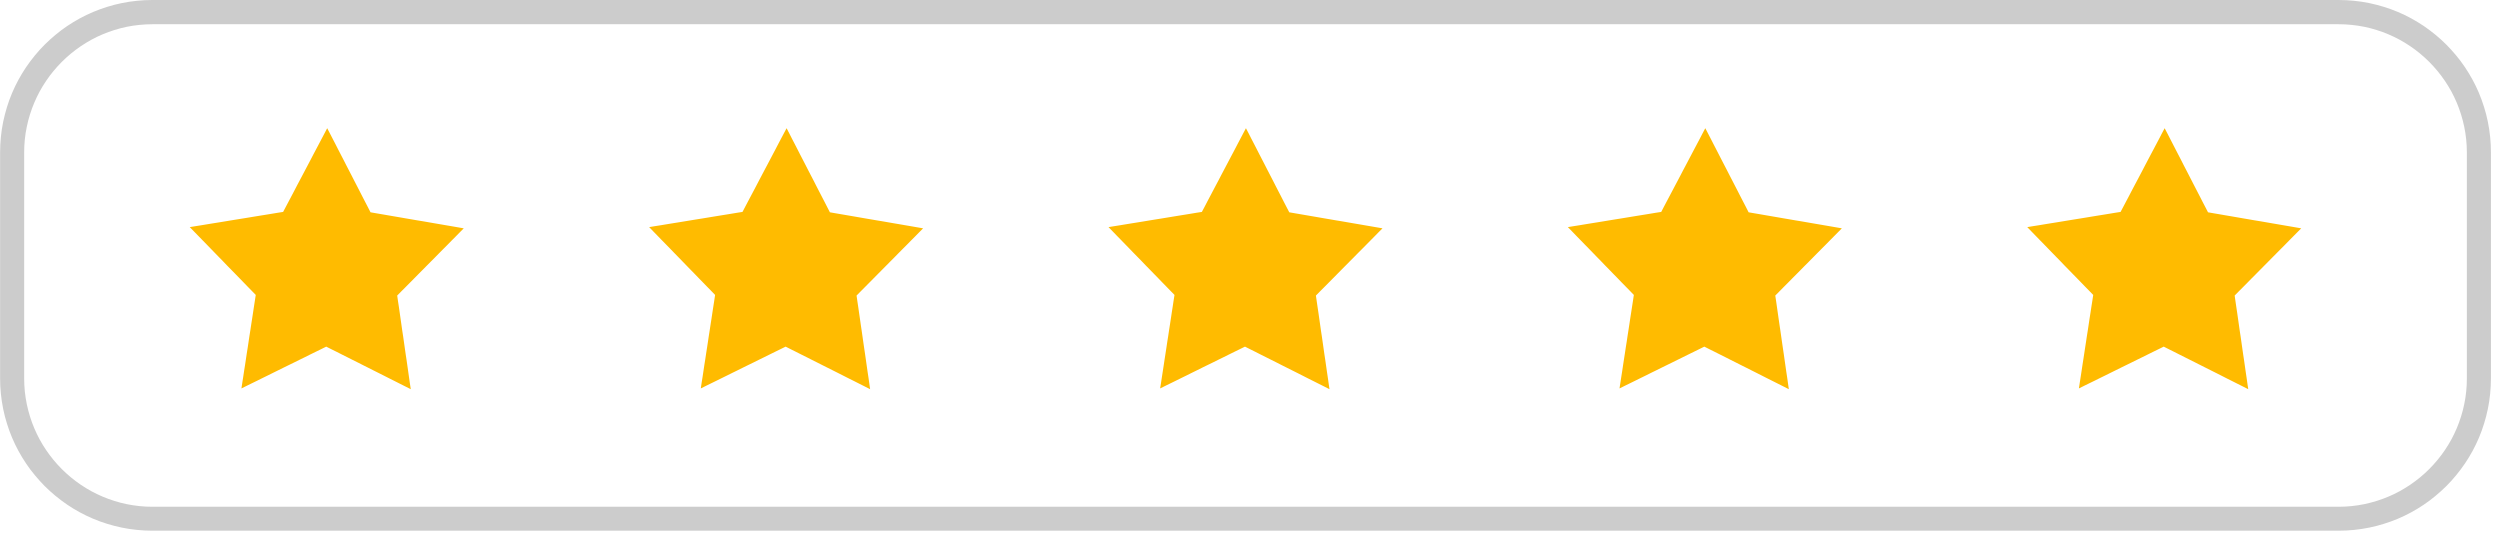
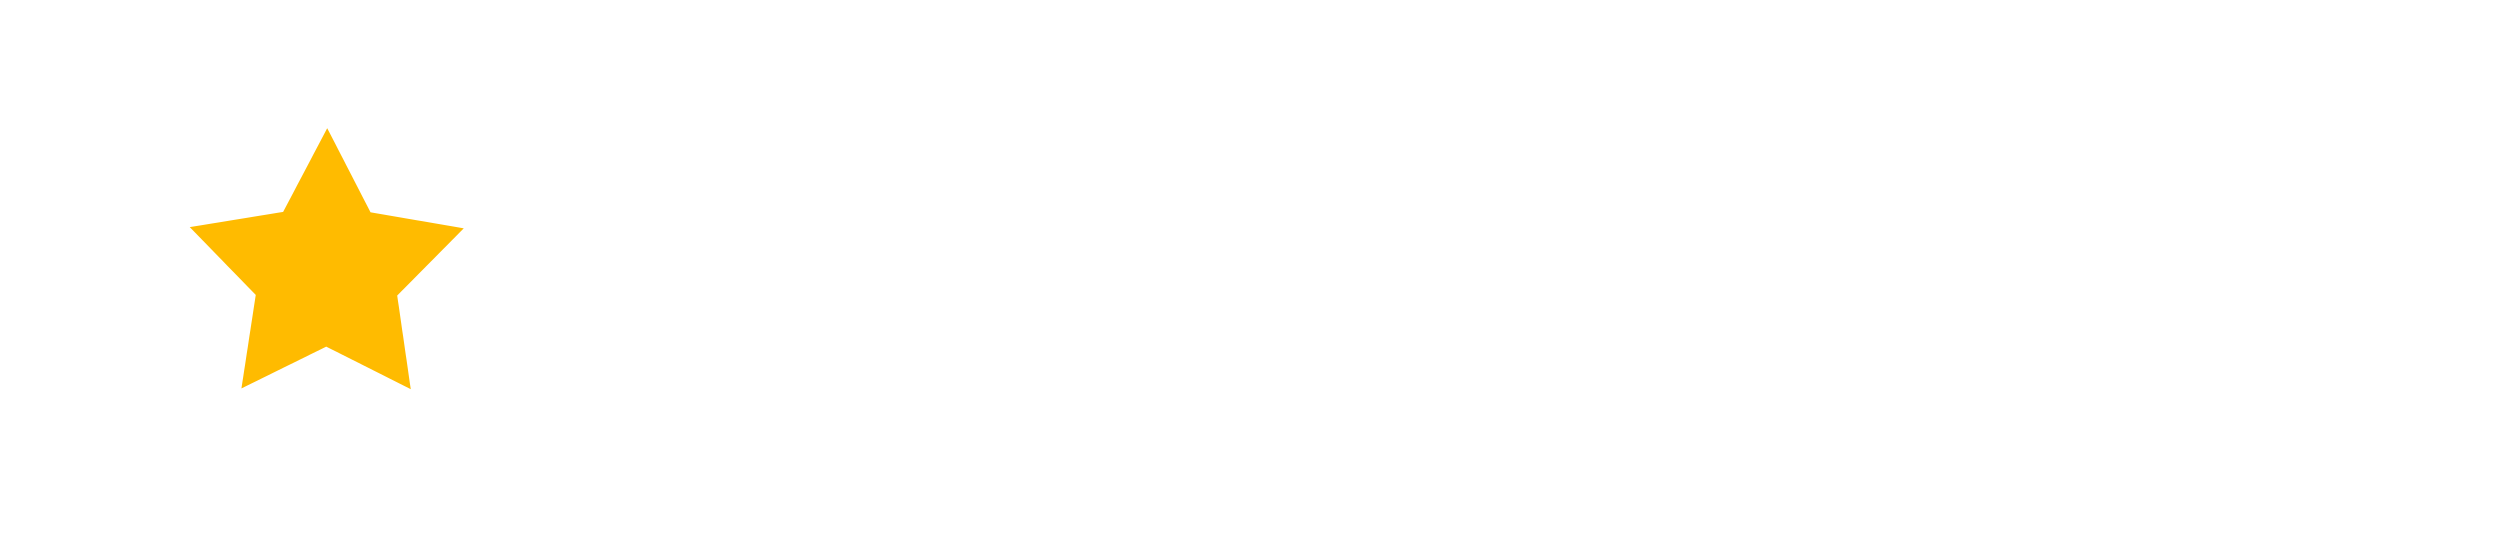
<svg xmlns="http://www.w3.org/2000/svg" width="126" height="27" viewBox="0 0 126 27" fill="none">
  <g clip-path="url(#clip0_4005_612)">
    <path d="M20.703 19.615L20.435 19.48L20.169 19.347L19.903 19.212L19.637 19.079L19.372 18.944L19.104 18.809L18.838 18.676L18.572 18.541L18.306 18.408L18.041 18.273L17.773 18.14L17.507 18.005L17.241 17.872L16.976 17.737L16.708 17.605L16.442 17.47L16.176 17.602L15.908 17.733L15.64 17.864L15.375 17.997L15.107 18.128L14.839 18.261L14.573 18.391L14.305 18.522L14.037 18.655L13.771 18.786L13.504 18.919L13.236 19.05L12.97 19.183L12.702 19.313L12.436 19.444L12.168 19.577L12.213 19.282L12.259 18.988L12.303 18.693L12.35 18.398L12.394 18.105L12.438 17.809L12.485 17.516L12.529 17.221L12.573 16.925L12.62 16.632L12.664 16.337L12.71 16.043L12.755 15.748L12.799 15.455L12.845 15.159L12.89 14.864L12.683 14.651L12.474 14.438L12.268 14.225L12.059 14.01L11.852 13.797L11.643 13.584L11.434 13.371L11.228 13.155L11.019 12.942L10.812 12.729L10.603 12.514L10.397 12.301L10.188 12.088L9.981 11.875L9.772 11.66L9.563 11.447L9.859 11.398L10.152 11.352L10.447 11.303L10.741 11.255L11.036 11.208L11.329 11.16L11.622 11.111L11.918 11.063L12.211 11.016L12.506 10.968L12.799 10.919L13.094 10.871L13.388 10.824L13.681 10.776L13.976 10.727L14.269 10.681L14.409 10.417L14.548 10.153L14.687 9.89L14.826 9.626L14.963 9.362L15.102 9.099L15.242 8.835L15.381 8.571L15.52 8.308L15.659 8.044L15.796 7.78L15.936 7.516L16.075 7.253L16.214 6.989L16.353 6.725L16.49 6.462L16.628 6.725L16.765 6.991L16.902 7.255L17.037 7.521L17.174 7.786L17.311 8.05L17.446 8.316L17.583 8.58L17.72 8.845L17.855 9.109L17.992 9.375L18.129 9.641L18.264 9.905L18.401 10.17L18.538 10.434L18.674 10.7L18.969 10.751L19.262 10.801L19.555 10.852L19.848 10.902L20.144 10.953L20.437 11.004L20.73 11.054L21.023 11.105L21.319 11.153L21.612 11.204L21.905 11.255L22.198 11.305L22.493 11.356L22.787 11.406L23.08 11.457L23.373 11.508L23.164 11.719L22.955 11.932L22.744 12.143L22.536 12.356L22.325 12.567L22.116 12.778L21.907 12.991L21.696 13.202L21.487 13.413L21.276 13.626L21.067 13.837L20.859 14.048L20.648 14.261L20.439 14.472L20.228 14.683L20.019 14.896L20.061 15.191L20.106 15.484L20.148 15.78L20.19 16.075L20.232 16.37L20.274 16.666L20.319 16.959L20.361 17.254L20.403 17.55L20.445 17.845L20.49 18.14L20.532 18.434L20.574 18.729L20.616 19.024L20.658 19.32L20.703 19.615Z" fill="#FFBB00" />
-     <path d="M43.854 19.615L43.588 19.48L43.323 19.347L43.057 19.212L42.789 19.079L42.523 18.944L42.257 18.809L41.992 18.676L41.724 18.541L41.458 18.408L41.192 18.273L40.926 18.14L40.661 18.005L40.393 17.872L40.127 17.737L39.861 17.605L39.596 17.47L39.328 17.602L39.06 17.733L38.794 17.864L38.526 17.997L38.258 18.128L37.992 18.261L37.724 18.391L37.457 18.522L37.191 18.655L36.923 18.786L36.655 18.919L36.389 19.05L36.121 19.183L35.854 19.313L35.588 19.444L35.32 19.577L35.364 19.282L35.411 18.988L35.455 18.693L35.499 18.398L35.546 18.105L35.59 17.809L35.636 17.516L35.681 17.221L35.725 16.925L35.771 16.632L35.816 16.337L35.862 16.043L35.906 15.748L35.951 15.455L35.997 15.159L36.041 14.864L35.835 14.651L35.626 14.438L35.419 14.225L35.21 14.01L35.004 13.797L34.795 13.584L34.588 13.371L34.379 13.155L34.172 12.942L33.964 12.729L33.757 12.514L33.548 12.301L33.339 12.088L33.133 11.875L32.924 11.66L32.717 11.447L33.01 11.398L33.306 11.352L33.599 11.303L33.894 11.255L34.187 11.208L34.48 11.16L34.776 11.111L35.069 11.063L35.364 11.016L35.657 10.968L35.951 10.919L36.246 10.871L36.539 10.824L36.834 10.776L37.128 10.727L37.421 10.681L37.56 10.417L37.699 10.153L37.838 9.89L37.978 9.626L38.117 9.362L38.254 9.099L38.393 8.835L38.532 8.571L38.672 8.308L38.811 8.044L38.95 7.78L39.089 7.516L39.226 7.253L39.365 6.989L39.505 6.725L39.644 6.462L39.781 6.725L39.916 6.991L40.053 7.255L40.19 7.521L40.325 7.786L40.462 8.05L40.599 8.316L40.734 8.58L40.872 8.845L41.009 9.109L41.144 9.375L41.281 9.641L41.418 9.905L41.555 10.17L41.69 10.434L41.827 10.7L42.12 10.751L42.413 10.801L42.709 10.852L43.002 10.902L43.295 10.953L43.588 11.004L43.882 11.054L44.177 11.105L44.47 11.153L44.763 11.204L45.056 11.255L45.352 11.305L45.645 11.356L45.938 11.406L46.231 11.457L46.525 11.508L46.316 11.719L46.107 11.932L45.896 12.143L45.687 12.356L45.476 12.567L45.267 12.778L45.059 12.991L44.848 13.202L44.639 13.413L44.428 13.626L44.219 13.837L44.01 14.048L43.799 14.261L43.59 14.472L43.38 14.683L43.171 14.896L43.213 15.191L43.257 15.484L43.299 15.78L43.342 16.075L43.384 16.37L43.428 16.666L43.47 16.959L43.512 17.254L43.555 17.55L43.599 17.845L43.641 18.14L43.683 18.434L43.725 18.729L43.77 19.024L43.812 19.32L43.854 19.615Z" fill="#FFBB00" />
-     <path d="M67.006 19.615L66.74 19.48L66.474 19.347L66.206 19.212L65.94 19.079L65.675 18.944L65.409 18.809L65.143 18.676L64.875 18.541L64.609 18.408L64.344 18.273L64.078 18.14L63.81 18.005L63.544 17.872L63.279 17.737L63.013 17.605L62.747 17.47L62.479 17.602L62.211 17.733L61.945 17.864L61.678 17.997L61.41 18.128L61.144 18.261L60.876 18.391L60.608 18.522L60.342 18.655L60.075 18.786L59.809 18.919L59.541 19.05L59.273 19.183L59.007 19.313L58.739 19.444L58.471 19.577L58.518 19.282L58.562 18.988L58.608 18.693L58.653 18.398L58.697 18.105L58.743 17.809L58.788 17.516L58.832 17.221L58.879 16.925L58.923 16.632L58.969 16.337L59.014 16.043L59.058 15.748L59.104 15.455L59.148 15.159L59.195 14.864L58.986 14.651L58.779 14.438L58.571 14.225L58.364 14.01L58.155 13.797L57.948 13.584L57.739 13.371L57.533 13.155L57.324 12.942L57.115 12.729L56.908 12.514L56.7 12.301L56.493 12.088L56.284 11.875L56.077 11.66L55.869 11.447L56.164 11.398L56.457 11.352L56.752 11.303L57.046 11.255L57.339 11.208L57.634 11.16L57.927 11.111L58.222 11.063L58.516 11.016L58.809 10.968L59.104 10.919L59.397 10.871L59.691 10.824L59.986 10.776L60.279 10.727L60.574 10.681L60.714 10.417L60.851 10.153L60.99 9.89L61.129 9.626L61.268 9.362L61.408 9.099L61.545 8.835L61.684 8.571L61.823 8.308L61.962 8.044L62.102 7.78L62.241 7.516L62.378 7.253L62.517 6.989L62.656 6.725L62.795 6.462L62.933 6.725L63.068 6.991L63.205 7.255L63.342 7.521L63.477 7.786L63.614 8.05L63.751 8.316L63.886 8.58L64.023 8.845L64.16 9.109L64.295 9.375L64.432 9.641L64.569 9.905L64.704 10.17L64.841 10.434L64.979 10.7L65.272 10.751L65.565 10.801L65.86 10.852L66.153 10.902L66.447 10.953L66.74 11.004L67.035 11.054L67.328 11.105L67.621 11.153L67.915 11.204L68.21 11.255L68.503 11.305L68.796 11.356L69.09 11.406L69.385 11.457L69.678 11.508L69.467 11.719L69.258 11.932L69.049 12.143L68.839 12.356L68.63 12.567L68.419 12.778L68.21 12.991L67.999 13.202L67.79 13.413L67.579 13.626L67.371 13.837L67.162 14.048L66.951 14.261L66.742 14.472L66.531 14.683L66.322 14.896L66.364 15.191L66.407 15.484L66.451 15.78L66.493 16.075L66.535 16.37L66.577 16.666L66.622 16.959L66.664 17.254L66.706 17.55L66.748 17.845L66.793 18.14L66.835 18.434L66.877 18.729L66.921 19.024L66.963 19.32L67.006 19.615Z" fill="#FFBB00" />
-     <path d="M90.157 19.615L89.891 19.48L89.626 19.347L89.358 19.212L89.092 19.079L88.826 18.944L88.56 18.809L88.295 18.676L88.029 18.541L87.761 18.408L87.495 18.273L87.229 18.14L86.964 18.005L86.698 17.872L86.43 17.737L86.164 17.605L85.898 17.47L85.631 17.602L85.365 17.733L85.097 17.864L84.829 17.997L84.563 18.128L84.295 18.261L84.028 18.391L83.762 18.522L83.494 18.655L83.226 18.786L82.96 18.919L82.692 19.05L82.424 19.183L82.159 19.313L81.891 19.444L81.623 19.577L81.669 19.282L81.714 18.988L81.76 18.693L81.804 18.398L81.849 18.105L81.895 17.809L81.939 17.516L81.986 17.221L82.03 16.925L82.076 16.632L82.121 16.337L82.165 16.043L82.211 15.748L82.256 15.455L82.302 15.159L82.346 14.864L82.14 14.651L81.931 14.438L81.722 14.225L81.515 14.01L81.306 13.797L81.1 13.584L80.891 13.371L80.684 13.155L80.475 12.942L80.269 12.729L80.06 12.514L79.851 12.301L79.644 12.088L79.436 11.875L79.229 11.66L79.02 11.447L79.315 11.398L79.609 11.352L79.902 11.303L80.197 11.255L80.49 11.208L80.785 11.16L81.079 11.111L81.372 11.063L81.667 11.016L81.96 10.968L82.256 10.919L82.549 10.871L82.842 10.824L83.137 10.776L83.431 10.727L83.726 10.681L83.863 10.417L84.002 10.153L84.141 9.89L84.281 9.626L84.42 9.362L84.559 9.099L84.698 8.835L84.835 8.571L84.975 8.308L85.114 8.044L85.253 7.78L85.392 7.516L85.531 7.253L85.671 6.989L85.808 6.725L85.947 6.462L86.084 6.725L86.221 6.991L86.356 7.255L86.493 7.521L86.63 7.786L86.765 8.05L86.903 8.316L87.04 8.58L87.175 8.845L87.312 9.109L87.449 9.375L87.586 9.641L87.721 9.905L87.858 10.17L87.995 10.434L88.13 10.7L88.425 10.751L88.719 10.801L89.012 10.852L89.305 10.902L89.6 10.953L89.893 11.004L90.187 11.054L90.48 11.105L90.775 11.153L91.068 11.204L91.362 11.255L91.655 11.305L91.95 11.356L92.243 11.406L92.536 11.457L92.829 11.508L92.621 11.719L92.41 11.932L92.201 12.143L91.992 12.356L91.781 12.567L91.572 12.778L91.362 12.991L91.153 13.202L90.942 13.413L90.733 13.626L90.524 13.837L90.313 14.048L90.104 14.261L89.893 14.472L89.685 14.683L89.474 14.896L89.518 15.191L89.56 15.484L89.602 15.78L89.644 16.075L89.687 16.37L89.731 16.666L89.773 16.959L89.815 17.254L89.858 17.55L89.902 17.845L89.944 18.14L89.986 18.434L90.028 18.729L90.073 19.024L90.115 19.32L90.157 19.615Z" fill="#FFBB00" />
-     <path d="M113.311 19.615L113.045 19.48L112.779 19.347L112.511 19.212L112.245 19.079L111.98 18.944L111.714 18.809L111.448 18.676L111.18 18.541L110.915 18.408L110.649 18.273L110.383 18.14L110.115 18.005L109.849 17.872L109.584 17.737L109.318 17.605L109.052 17.47L108.784 17.602L108.516 17.733L108.251 17.864L107.983 17.997L107.715 18.128L107.447 18.261L107.181 18.391L106.913 18.522L106.645 18.655L106.38 18.786L106.112 18.919L105.844 19.05L105.578 19.183L105.31 19.313L105.042 19.444L104.777 19.577L104.821 19.282L104.867 18.988L104.912 18.693L104.956 18.398L105.002 18.105L105.047 17.809L105.091 17.516L105.137 17.221L105.181 16.925L105.228 16.632L105.272 16.337L105.316 16.043L105.363 15.748L105.407 15.455L105.454 15.159L105.498 14.864L105.291 14.651L105.082 14.438L104.876 14.225L104.667 14.01L104.458 13.797L104.251 13.584L104.042 13.371L103.836 13.155L103.627 12.942L103.42 12.729L103.211 12.514L103.005 12.301L102.796 12.088L102.589 11.875L102.38 11.66L102.174 11.447L102.467 11.398L102.762 11.352L103.055 11.303L103.349 11.255L103.644 11.208L103.937 11.16L104.232 11.111L104.526 11.063L104.819 11.016L105.114 10.968L105.407 10.919L105.7 10.871L105.996 10.824L106.289 10.776L106.584 10.727L106.877 10.681L107.017 10.417L107.156 10.153L107.295 9.89L107.432 9.626L107.571 9.362L107.711 9.099L107.85 8.835L107.989 8.571L108.126 8.308L108.265 8.044L108.404 7.78L108.544 7.516L108.683 7.253L108.822 6.989L108.959 6.725L109.098 6.462L109.236 6.725L109.373 6.991L109.508 7.255L109.645 7.521L109.782 7.786L109.919 8.05L110.054 8.316L110.191 8.58L110.328 8.845L110.463 9.109L110.6 9.375L110.737 9.641L110.874 9.905L111.009 10.17L111.147 10.434L111.284 10.7L111.577 10.751L111.87 10.801L112.163 10.852L112.459 10.902L112.752 10.953L113.045 11.004L113.338 11.054L113.631 11.105L113.927 11.153L114.22 11.204L114.513 11.255L114.806 11.305L115.101 11.356L115.395 11.406L115.688 11.457L115.981 11.508L115.772 11.719L115.561 11.932L115.352 12.143L115.144 12.356L114.933 12.567L114.724 12.778L114.513 12.991L114.304 13.202L114.095 13.413L113.884 13.626L113.676 13.837L113.465 14.048L113.256 14.261L113.047 14.472L112.836 14.683L112.627 14.896L112.669 15.191L112.712 15.484L112.756 15.78L112.798 16.075L112.84 16.37L112.882 16.666L112.927 16.959L112.969 17.254L113.011 17.55L113.053 17.845L113.098 18.14L113.14 18.434L113.182 18.729L113.226 19.024L113.268 19.32L113.311 19.615Z" fill="#FFBB00" />
-     <path d="M117.863 1.221C118.087 1.221 118.306 1.232 118.523 1.255C118.741 1.276 118.954 1.31 119.165 1.352C119.375 1.394 119.58 1.449 119.783 1.513C119.985 1.576 120.183 1.648 120.375 1.73C120.569 1.812 120.757 1.903 120.941 2.002C121.124 2.101 121.301 2.211 121.474 2.327C121.645 2.443 121.812 2.567 121.972 2.7C122.132 2.831 122.284 2.972 122.432 3.118C122.577 3.264 122.717 3.418 122.849 3.578C122.98 3.738 123.105 3.903 123.223 4.076C123.339 4.249 123.446 4.426 123.548 4.609C123.647 4.793 123.737 4.981 123.82 5.175C123.902 5.369 123.974 5.565 124.037 5.768C124.1 5.97 124.153 6.177 124.197 6.386C124.242 6.595 124.273 6.81 124.296 7.027C124.318 7.244 124.33 7.464 124.33 7.687V19.073C124.33 19.296 124.32 19.516 124.296 19.733C124.275 19.95 124.242 20.163 124.197 20.374C124.153 20.585 124.1 20.792 124.037 20.992C123.974 21.193 123.902 21.393 123.82 21.585C123.737 21.777 123.647 21.967 123.548 22.151C123.448 22.334 123.339 22.511 123.223 22.684C123.107 22.857 122.982 23.022 122.849 23.182C122.719 23.343 122.577 23.494 122.432 23.642C122.286 23.79 122.132 23.927 121.972 24.06C121.812 24.191 121.647 24.315 121.474 24.433C121.301 24.549 121.124 24.657 120.941 24.758C120.757 24.859 120.569 24.948 120.375 25.03C120.181 25.113 119.985 25.184 119.783 25.247C119.58 25.311 119.373 25.363 119.165 25.408C118.956 25.452 118.741 25.484 118.523 25.507C118.306 25.528 118.087 25.541 117.863 25.541H7.685C7.461 25.541 7.242 25.53 7.025 25.507C6.807 25.484 6.594 25.452 6.383 25.408C6.172 25.366 5.968 25.311 5.765 25.247C5.563 25.184 5.365 25.113 5.173 25.03C4.979 24.948 4.791 24.857 4.607 24.758C4.424 24.659 4.247 24.549 4.074 24.433C3.903 24.317 3.736 24.193 3.576 24.06C3.416 23.929 3.264 23.788 3.116 23.642C2.97 23.497 2.831 23.343 2.698 23.182C2.566 23.022 2.443 22.857 2.325 22.684C2.209 22.514 2.101 22.334 2 22.151C1.901 21.967 1.81 21.779 1.728 21.585C1.646 21.391 1.574 21.195 1.511 20.992C1.448 20.79 1.395 20.583 1.351 20.374C1.308 20.163 1.275 19.95 1.251 19.733C1.23 19.516 1.218 19.296 1.218 19.073V7.687C1.218 7.464 1.228 7.244 1.251 7.027C1.273 6.81 1.306 6.597 1.351 6.386C1.393 6.175 1.448 5.97 1.511 5.768C1.574 5.565 1.646 5.367 1.728 5.175C1.81 4.981 1.901 4.793 2 4.609C2.099 4.426 2.209 4.249 2.325 4.076C2.441 3.903 2.566 3.738 2.698 3.578C2.829 3.418 2.97 3.266 3.116 3.118C3.262 2.972 3.416 2.833 3.576 2.7C3.736 2.569 3.901 2.445 4.074 2.327C4.247 2.211 4.424 2.103 4.607 2.002C4.791 1.901 4.979 1.812 5.173 1.73C5.367 1.648 5.563 1.576 5.765 1.513C5.968 1.449 6.174 1.397 6.383 1.352C6.594 1.31 6.807 1.276 7.025 1.255C7.242 1.234 7.461 1.221 7.685 1.221H117.863ZM117.863 0H7.685C7.419 0 7.157 0.013 6.9 0.04C6.643 0.065 6.388 0.105 6.137 0.156C5.886 0.207 5.641 0.27 5.4 0.346C5.16 0.422 4.924 0.506 4.694 0.603C4.464 0.7 4.24 0.808 4.023 0.926C3.806 1.044 3.595 1.173 3.39 1.31C3.186 1.447 2.989 1.595 2.8 1.753C2.61 1.909 2.428 2.076 2.253 2.249C2.078 2.422 1.914 2.605 1.758 2.795C1.602 2.985 1.454 3.183 1.315 3.386C1.178 3.591 1.049 3.801 0.931 4.019C0.813 4.236 0.705 4.46 0.608 4.69C0.511 4.92 0.425 5.156 0.351 5.396C0.277 5.637 0.214 5.884 0.161 6.133C0.11 6.384 0.07 6.637 0.045 6.896C0.02 7.154 0.005 7.417 0.005 7.681V19.066C0.005 19.332 0.017 19.594 0.045 19.851C0.07 20.108 0.11 20.364 0.161 20.615C0.212 20.866 0.275 21.111 0.351 21.351C0.425 21.592 0.511 21.828 0.608 22.058C0.705 22.288 0.813 22.511 0.931 22.729C1.049 22.946 1.178 23.157 1.315 23.361C1.452 23.566 1.599 23.762 1.758 23.952C1.916 24.142 2.08 24.323 2.253 24.499C2.426 24.672 2.61 24.838 2.8 24.994C2.989 25.15 3.188 25.298 3.39 25.437C3.595 25.575 3.806 25.703 4.023 25.821C4.24 25.939 4.464 26.047 4.694 26.144C4.924 26.241 5.16 26.328 5.4 26.401C5.641 26.475 5.888 26.541 6.137 26.591C6.385 26.642 6.641 26.682 6.9 26.707C7.157 26.733 7.421 26.747 7.685 26.747H117.863C118.129 26.747 118.39 26.735 118.648 26.707C118.905 26.682 119.16 26.642 119.411 26.591C119.662 26.541 119.907 26.477 120.147 26.401C120.388 26.328 120.624 26.241 120.854 26.144C121.084 26.047 121.308 25.939 121.525 25.821C121.742 25.703 121.953 25.575 122.158 25.437C122.362 25.3 122.558 25.153 122.748 24.994C122.938 24.838 123.119 24.672 123.295 24.499C123.47 24.326 123.634 24.142 123.79 23.952C123.946 23.762 124.094 23.564 124.233 23.361C124.37 23.157 124.499 22.946 124.617 22.729C124.735 22.511 124.843 22.288 124.94 22.058C125.037 21.828 125.123 21.592 125.197 21.351C125.271 21.111 125.336 20.864 125.387 20.615C125.438 20.364 125.478 20.111 125.503 19.851C125.528 19.594 125.543 19.33 125.543 19.066V7.681C125.543 7.415 125.53 7.154 125.503 6.896C125.478 6.639 125.438 6.384 125.387 6.133C125.336 5.882 125.273 5.637 125.197 5.396C125.121 5.156 125.037 4.92 124.94 4.69C124.843 4.46 124.735 4.236 124.617 4.019C124.499 3.801 124.37 3.591 124.233 3.386C124.096 3.181 123.948 2.985 123.79 2.795C123.634 2.605 123.467 2.424 123.295 2.249C123.122 2.076 122.938 1.909 122.748 1.753C122.558 1.597 122.36 1.449 122.158 1.31C121.953 1.173 121.742 1.044 121.525 0.926C121.308 0.808 121.084 0.7 120.854 0.603C120.624 0.506 120.388 0.42 120.147 0.346C119.907 0.272 119.66 0.207 119.411 0.156C119.16 0.105 118.907 0.065 118.648 0.04C118.39 0.015 118.127 0 117.863 0Z" fill="#CCCCCC" />
  </g>
  <defs>
    <clipPath id="clip0_4005_612">
      <rect width="125.547" height="26.756" fill="white" />
    </clipPath>
  </defs>
</svg>